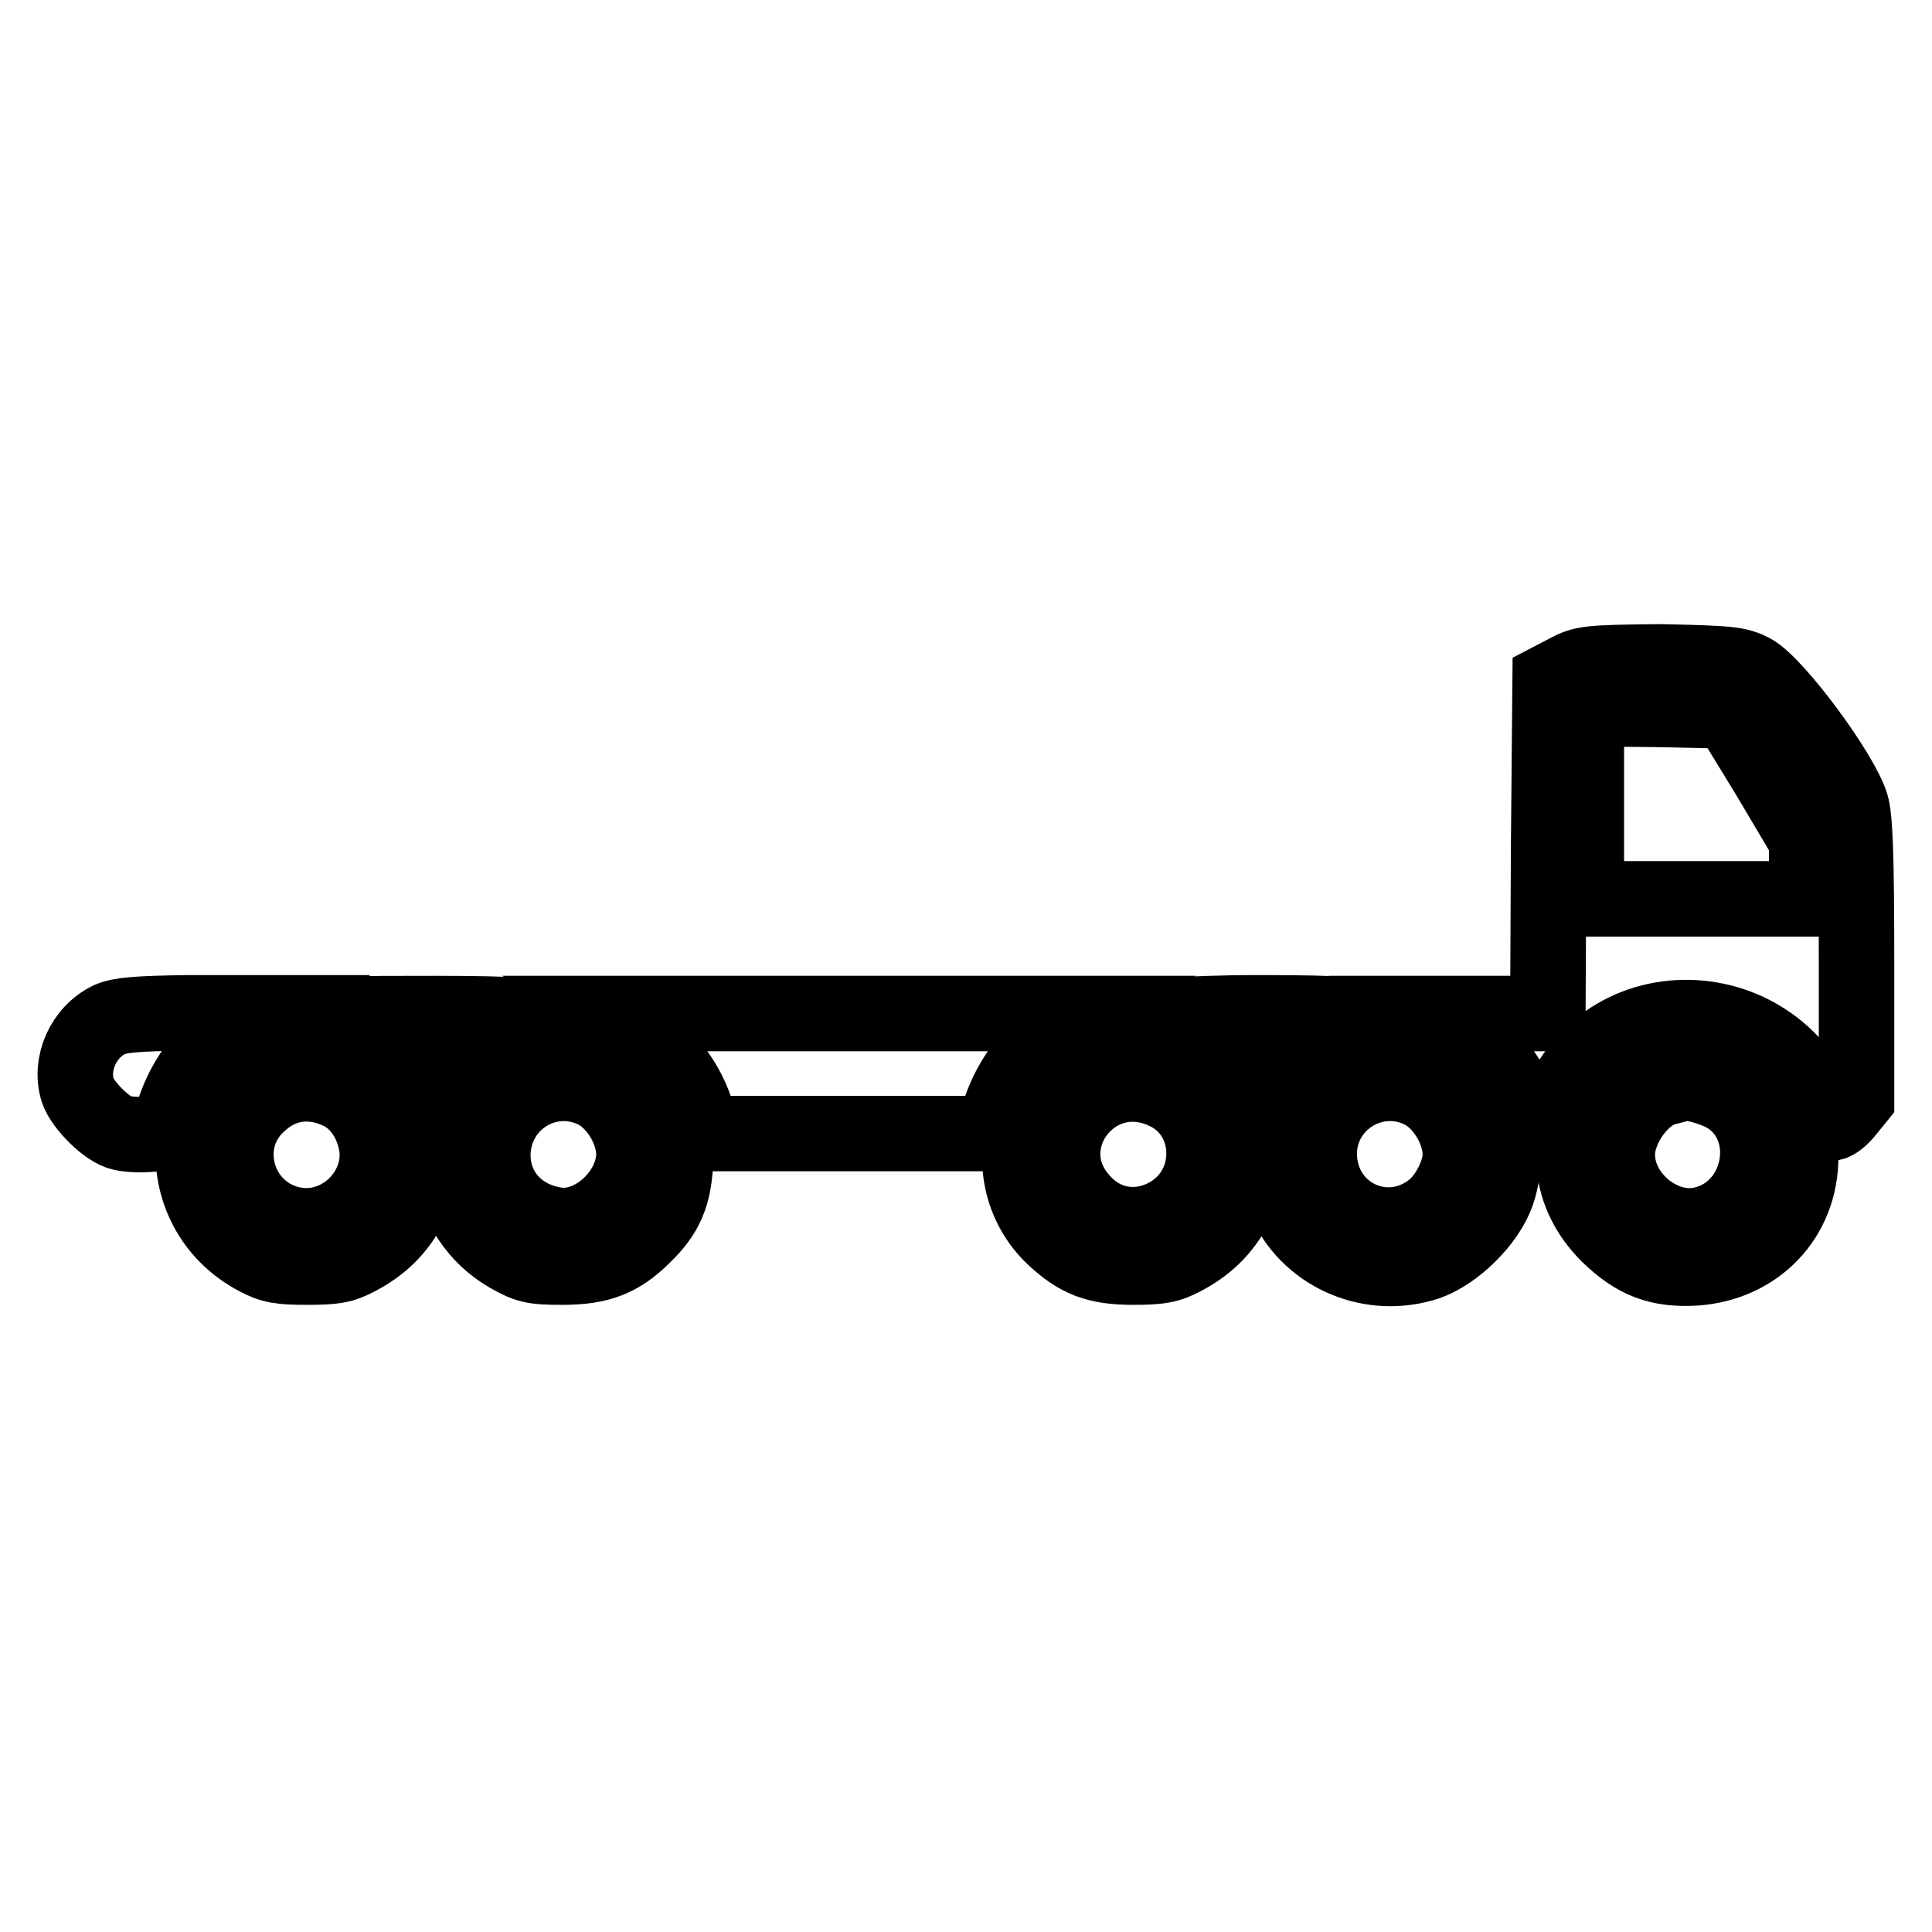
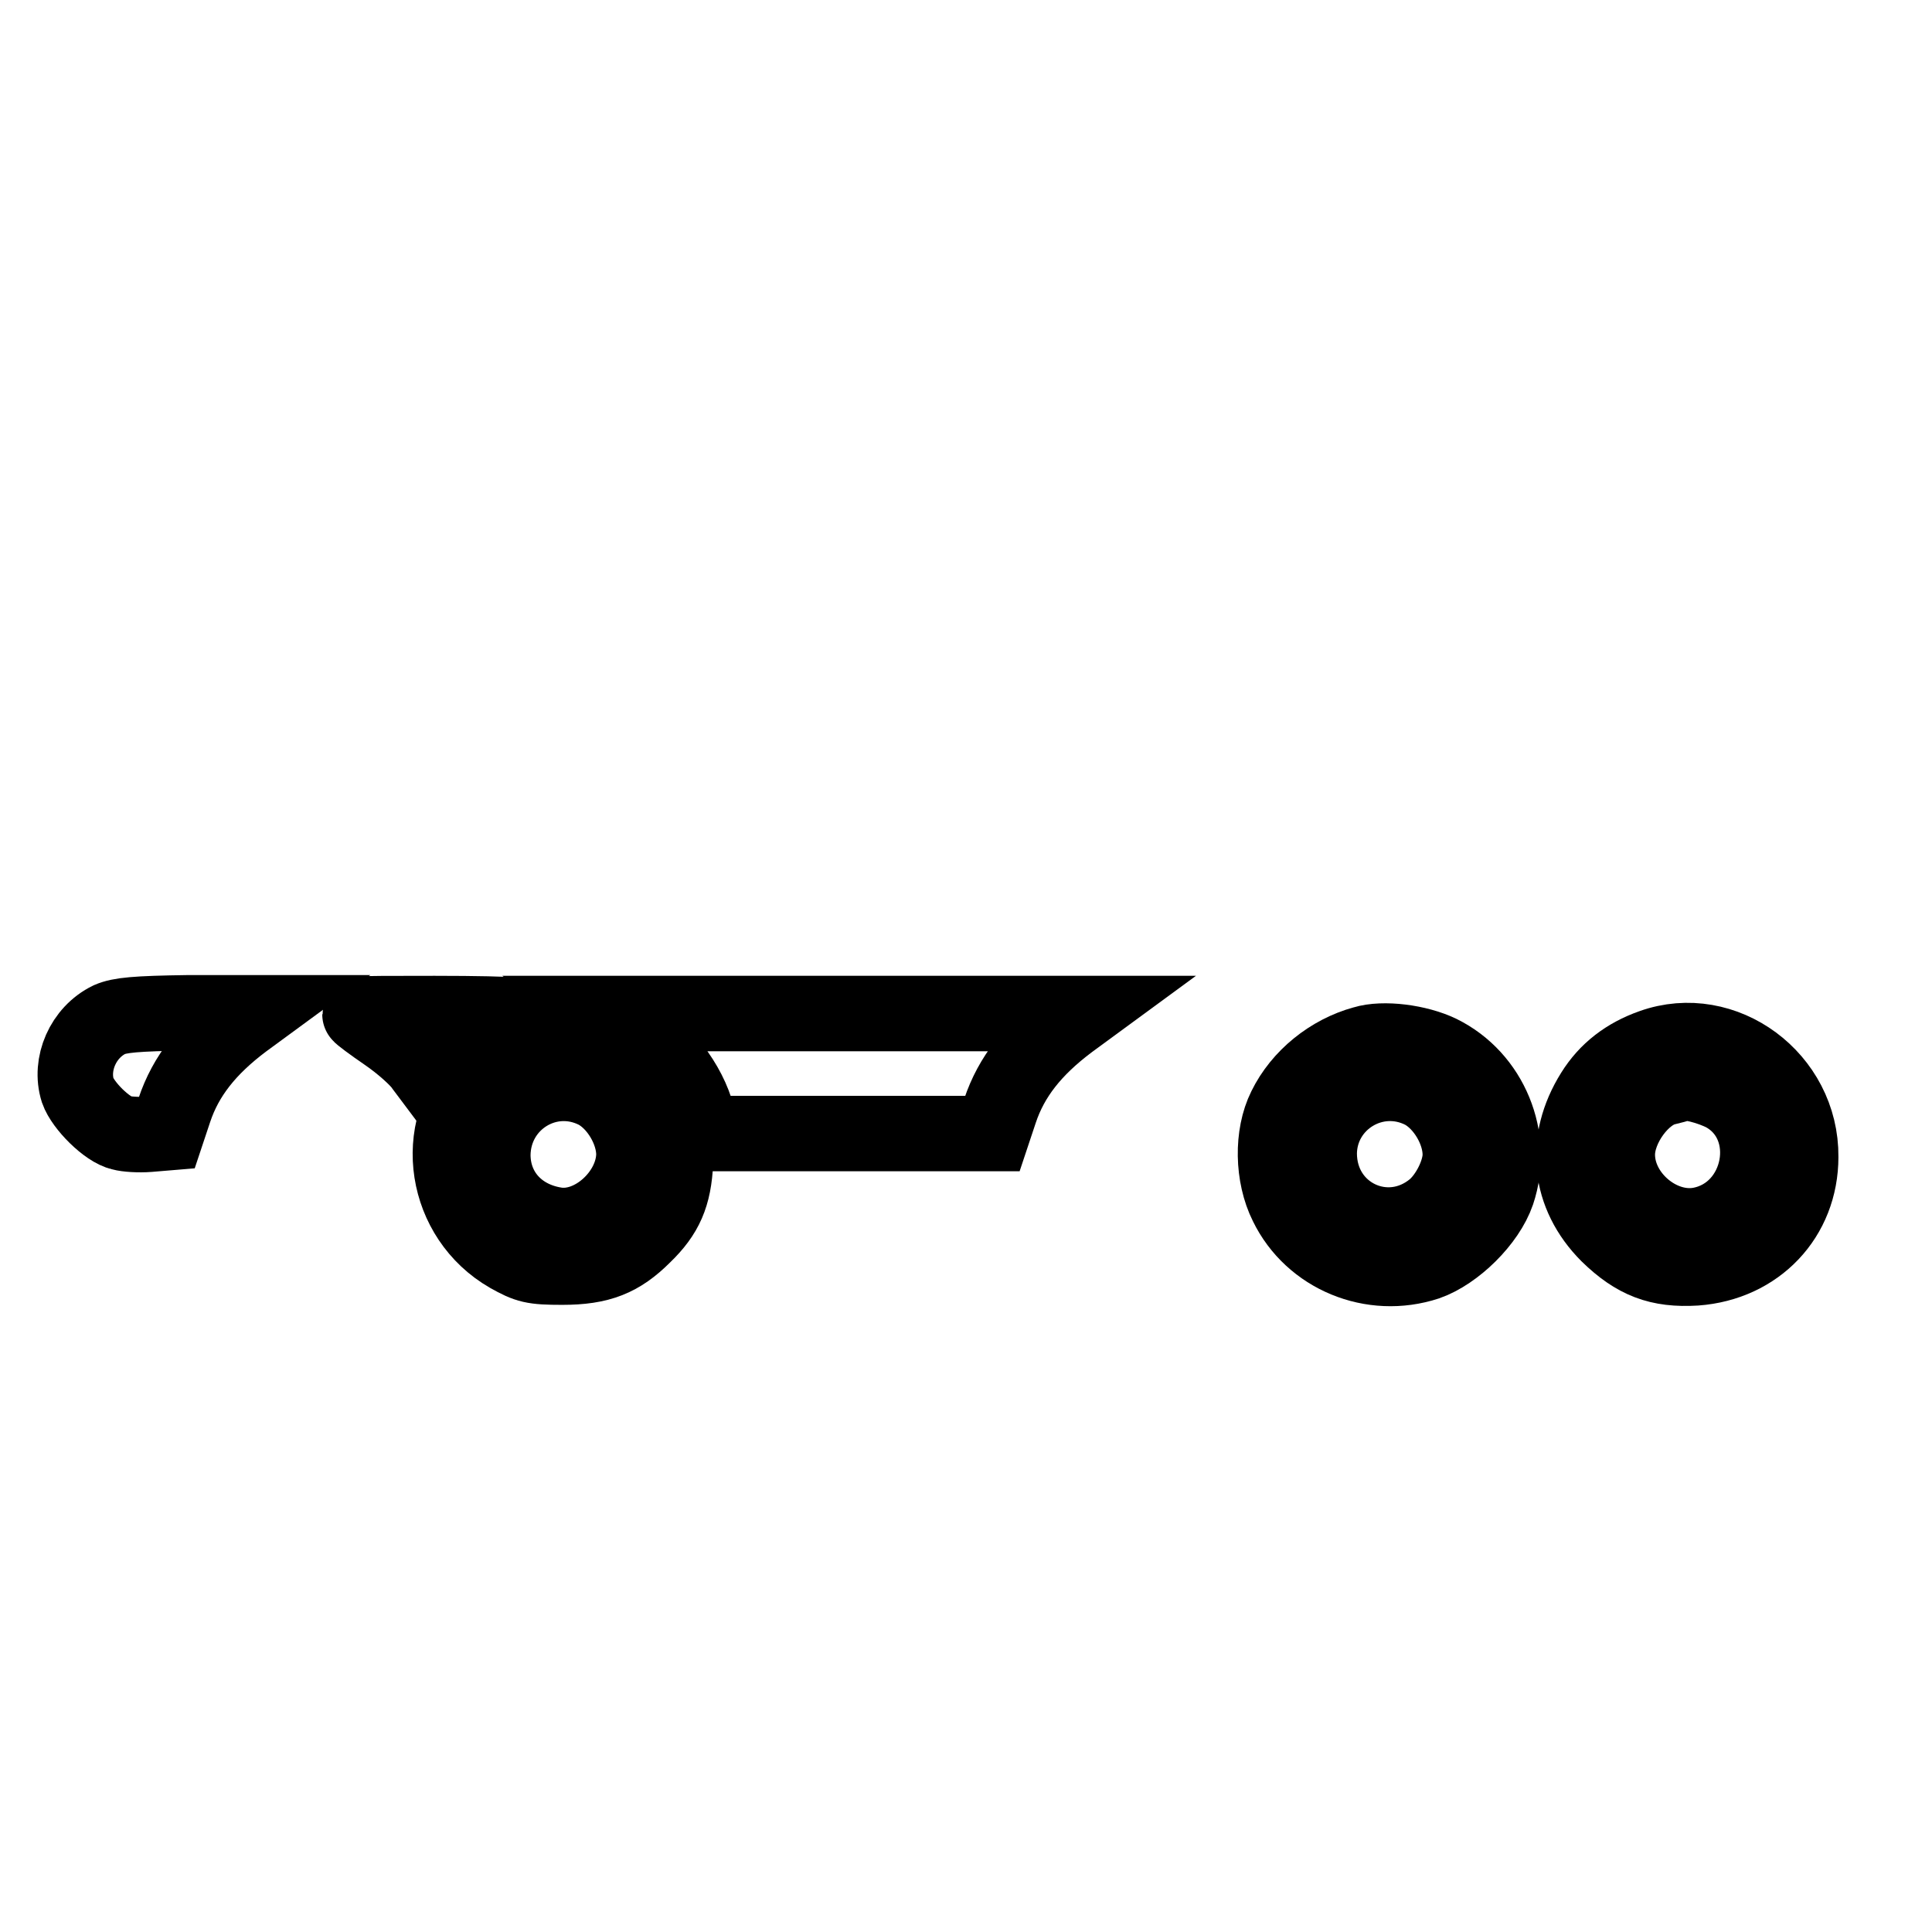
<svg xmlns="http://www.w3.org/2000/svg" version="1.1" x="0px" y="0px" viewBox="0 0 256 256" enable-background="new 0 0 256 256" xml:space="preserve">
  <g>
    <g>
      <g>
-         <path stroke-width="10" fill-opacity="0" stroke="#000000" d="M207.7,89l-2.3,1.2l-0.2,22l-0.1,22.1H198h-7.1l2.5,1.9c4.8,3.8,7.8,8.1,8.9,12.8c0.3,1.2,0.6,1.4,1.8,1.4s1.5-0.2,1.5-1.2c0-1.9,2.3-6.2,4.6-8.7c5.3-5.8,14.1-7.3,21.5-3.8c3.9,1.9,6.9,4.8,8.8,8.9c0.8,1.8,1.8,3.2,2.2,3.2c0.4,0,1.3-0.7,2-1.6l1.3-1.6v-18.3c0-13.9-0.2-18.9-0.7-20.6c-1.3-4.3-10-16-13.1-17.7c-1.9-1-3-1.1-12.2-1.3C210.3,87.8,209.8,87.9,207.7,89z M234.3,102.7l5.1,8.6v3.9v3.9h-14.6h-14.6v-12.6V93.9l9.5,0.1l9.4,0.2L234.3,102.7z" />
        <path stroke-width="10" fill-opacity="0" stroke="#000000" d="M14.5,135.1c-3.5,1.7-5.3,5.9-4.2,9.4c0.7,2,3.9,5.2,5.8,5.6c0.7,0.2,2.3,0.3,3.6,0.2l2.4-0.2l1-3c1.5-4.5,4.4-8.2,9.2-11.8l1.5-1.1H25C17.9,134.3,15.9,134.5,14.5,135.1z" />
        <path stroke-width="10" fill-opacity="0" stroke="#000000" d="M47.7,134.4c0,0.1,1.6,1.3,3.5,2.6c1.9,1.3,4.2,3.3,4.9,4.4l1.5,2l1.7-2.1c0.9-1.1,3-3.1,4.7-4.3c1.7-1.3,3.2-2.4,3.3-2.5c0.1-0.1-4.2-0.2-9.7-0.2C52.2,134.3,47.7,134.3,47.7,134.4z" />
        <path stroke-width="10" fill-opacity="0" stroke="#000000" d="M83.9,136.2c4.8,3.9,7.8,8.1,8.7,12.5l0.3,1.5h19.3h19.3l1-3c1.5-4.5,4.4-8.2,9.2-11.8l1.5-1.1h-30.9H81.4L83.9,136.2z" />
-         <path stroke-width="10" fill-opacity="0" stroke="#000000" d="M157.2,134.5c0,0.1,1.1,0.9,2.5,1.8c1.4,0.9,3.6,2.8,4.9,4.3l2.4,2.6l1.7-2c0.9-1.1,3-3,4.7-4.3s3.2-2.4,3.3-2.5c0.1-0.1-4.2-0.2-9.7-0.2S157.2,134.4,157.2,134.5z" />
-         <path stroke-width="10" fill-opacity="0" stroke="#000000" d="M36.5,138.5c-13.3,3.7-14.8,21.7-2.4,28.2c1.9,1,3,1.2,6.6,1.2s4.7-0.2,6.6-1.2c3.1-1.6,5.4-3.8,7-6.9c1.8-3.4,1.9-9.4,0.3-12.9c-1.4-3-4.6-6.3-7.5-7.6C44.1,138,39.5,137.7,36.5,138.5z M45.1,144.7c2.1,1,3.9,3.3,4.6,6.1c1.7,6.3-4.1,12.6-10.6,11.5c-7.6-1.3-10.5-10.7-5-15.9C37.2,143.4,41.1,142.8,45.1,144.7z" />
        <path stroke-width="10" fill-opacity="0" stroke="#000000" d="M70.7,138.5c-3.1,1.1-4.9,2.1-6.9,4.2c-6.8,7-4.9,18.7,3.6,23.6c2.5,1.4,3.2,1.6,7.1,1.6c5,0,7.7-1.1,10.8-4.2c2.9-2.8,4-5.3,4.2-9.7c0.2-3.3,0.1-4.2-1-6.6c-0.7-1.5-2-3.5-2.9-4.6C82.3,138.9,75.3,136.9,70.7,138.5z M79,144.6c2.8,1.5,5,5.2,5,8.4c-0.1,5.2-5.5,10.1-10.4,9.3c-5-0.8-8.3-4.5-8.3-9.3C65.4,145.9,72.7,141.4,79,144.6z" />
-         <path stroke-width="10" fill-opacity="0" stroke="#000000" d="M146,138.5c-11,3.1-14.6,17.6-6.4,25.4c3.2,3,5.7,4,10.5,4c3.5,0,4.7-0.2,6.6-1.2c3.1-1.6,5.4-3.8,7-6.9c1.9-3.5,1.9-9.4,0.2-13.1C160.5,140.1,152.9,136.5,146,138.5z M154.7,144.8c6.2,3.1,6.5,12.1,0.6,15.9c-3.9,2.5-8.6,2-11.7-1.3C136.1,151.7,145,139.9,154.7,144.8z" />
        <path stroke-width="10" fill-opacity="0" stroke="#000000" d="M180.7,138.3c-4.4,1.2-8.4,4.4-10.4,8.5c-1.8,3.6-1.7,9,0.2,12.8c3.3,6.8,11.3,10.1,18.6,7.7c3.7-1.3,8-5.5,9.3-9.3c2.4-7.2-0.9-15.2-7.6-18.5C187.9,138.1,183.3,137.5,180.7,138.3z M188.5,144.6c2.8,1.5,5,5.2,5,8.4c0,2.3-1.6,5.5-3.5,7.1c-6.2,5.1-15.2,0.9-15.2-7.3C174.9,145.9,182.2,141.4,188.5,144.6z" />
        <path stroke-width="10" fill-opacity="0" stroke="#000000" d="M218.9,138.7c-3.4,1.2-6,3.2-7.8,6.1c-4,6.4-3.3,13.5,2,18.8c3.6,3.5,6.7,4.7,11.6,4.4c8.1-0.6,13.9-6.7,13.9-14.7C238.7,142.9,228.4,135.3,218.9,138.7z M228.5,145c7.3,4.1,5.1,15.7-3.2,17.3c-5.3,1-11-3.8-11-9.3c0-3.7,3.3-8.2,6.5-8.9c0.8-0.2,1.6-0.4,1.9-0.5C223.5,143.2,226.6,144,228.5,145z" />
      </g>
    </g>
  </g>
</svg>